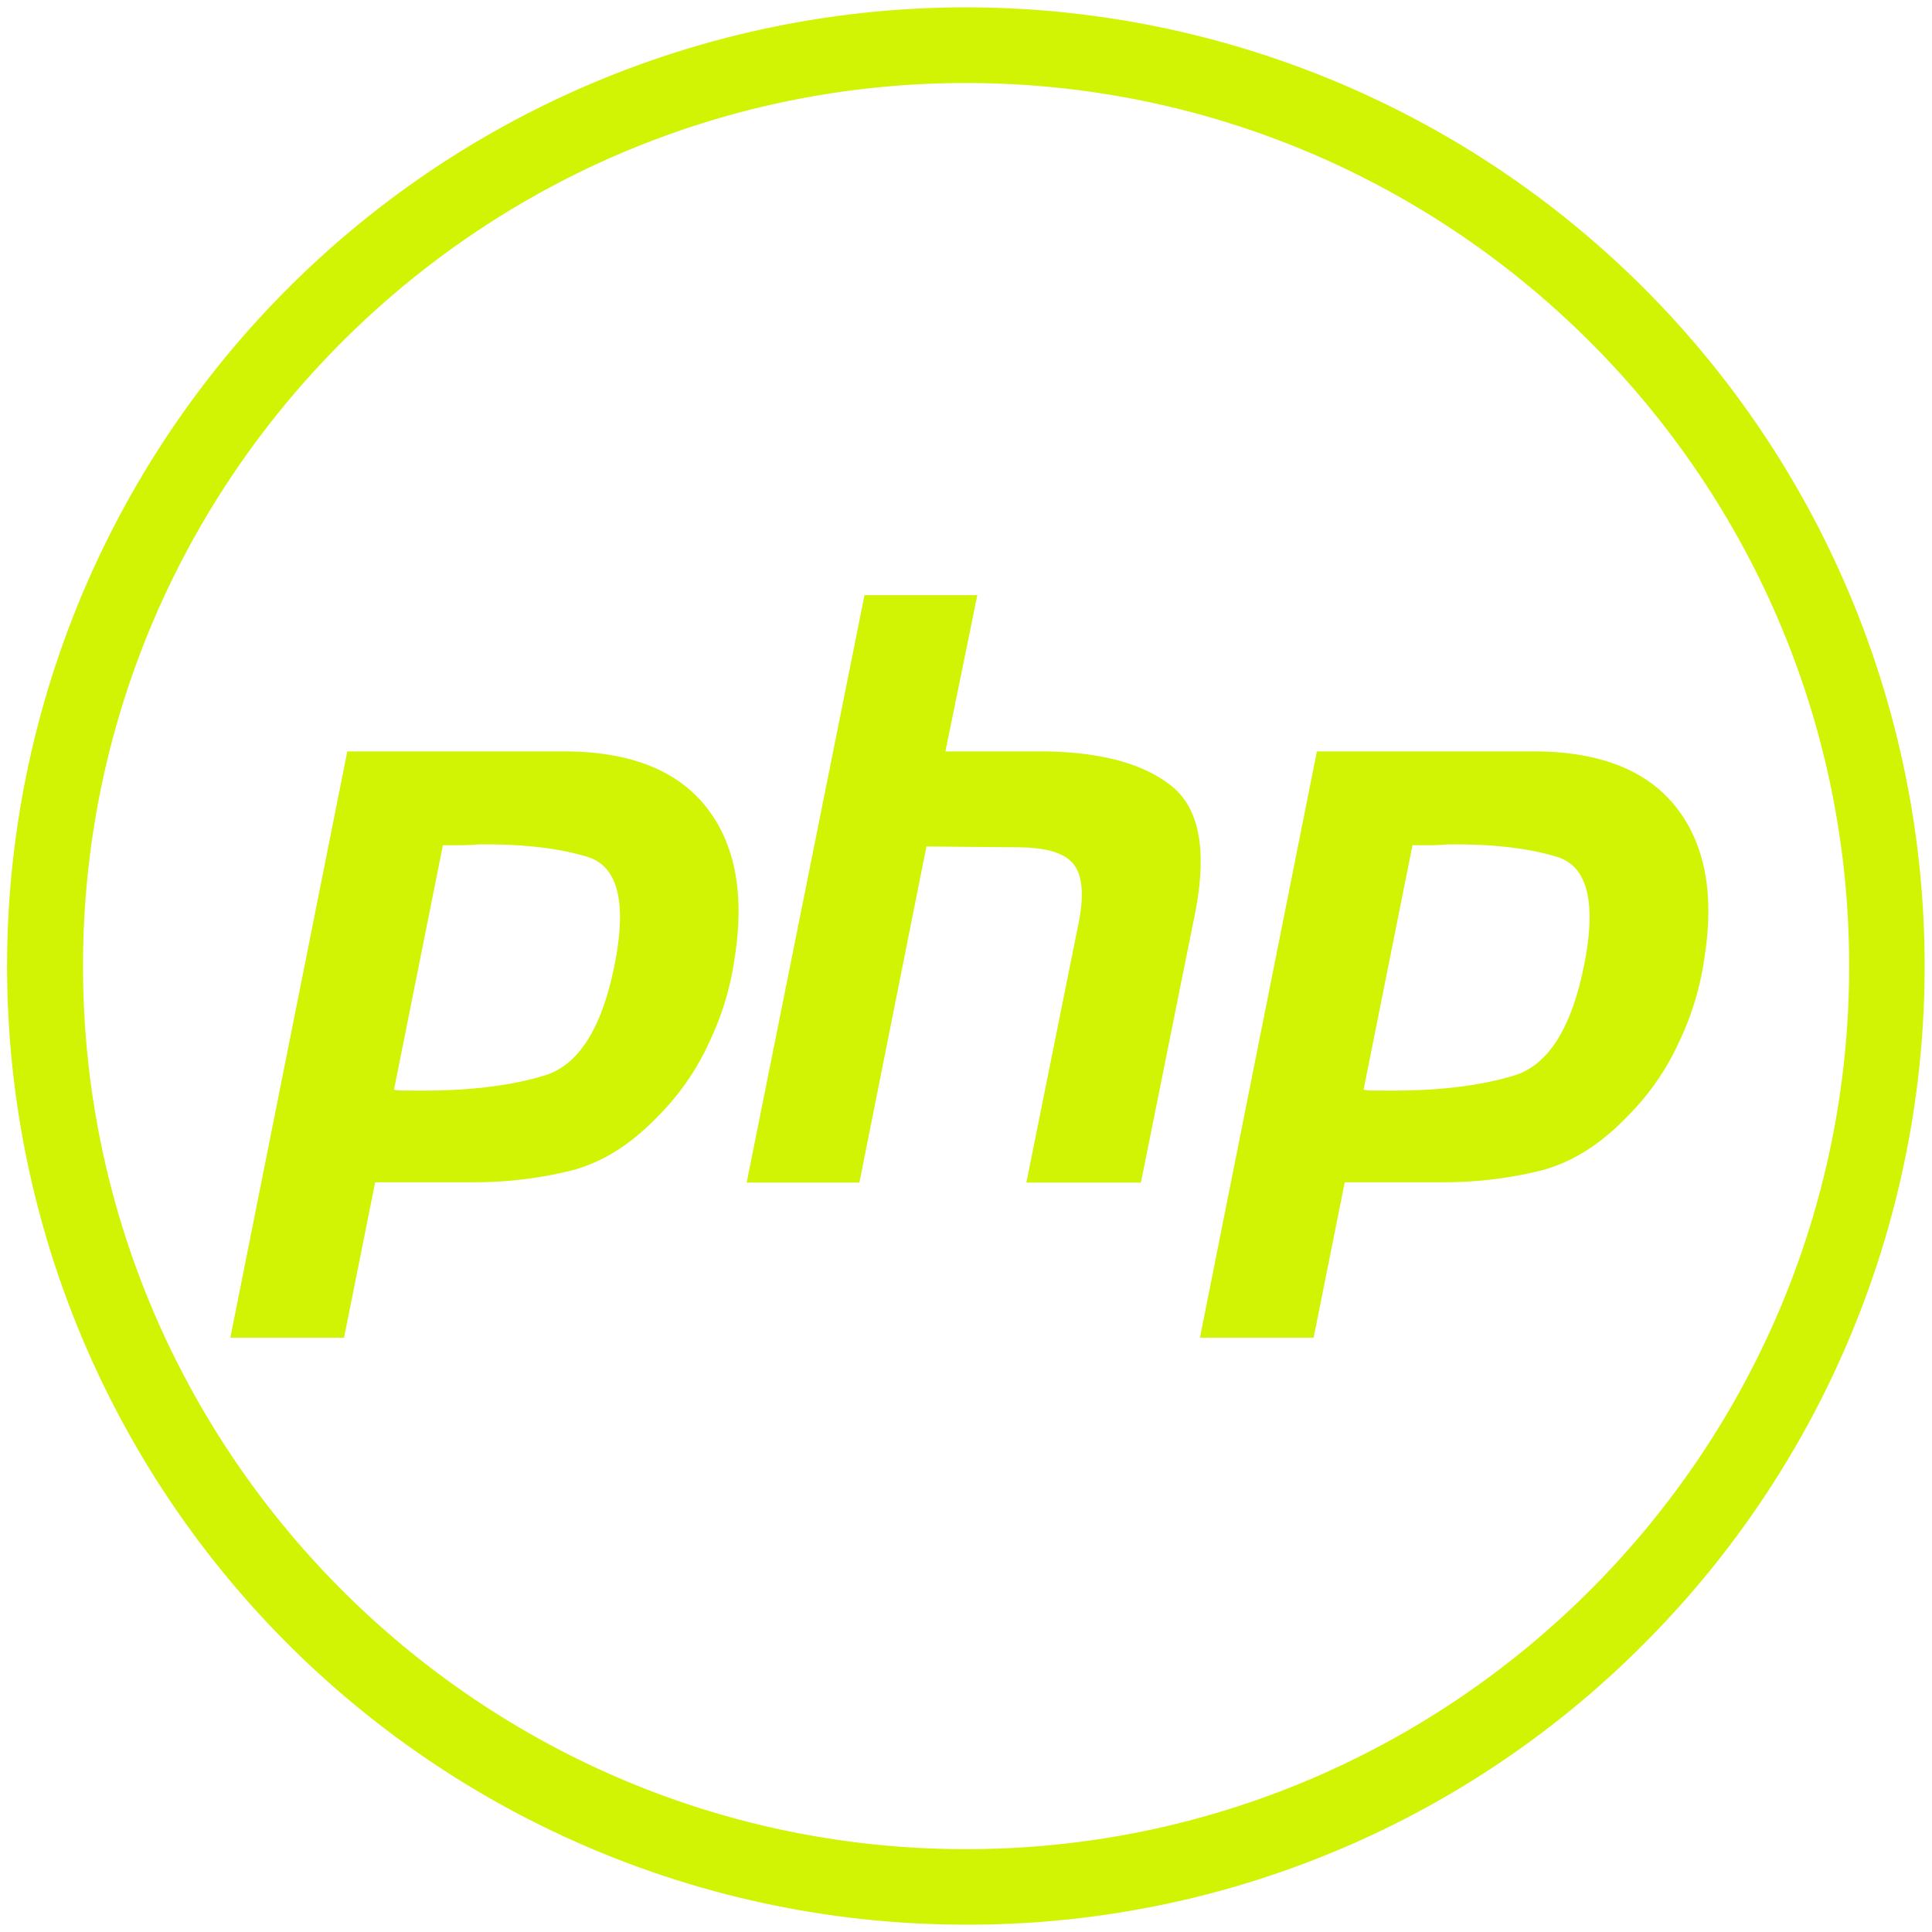
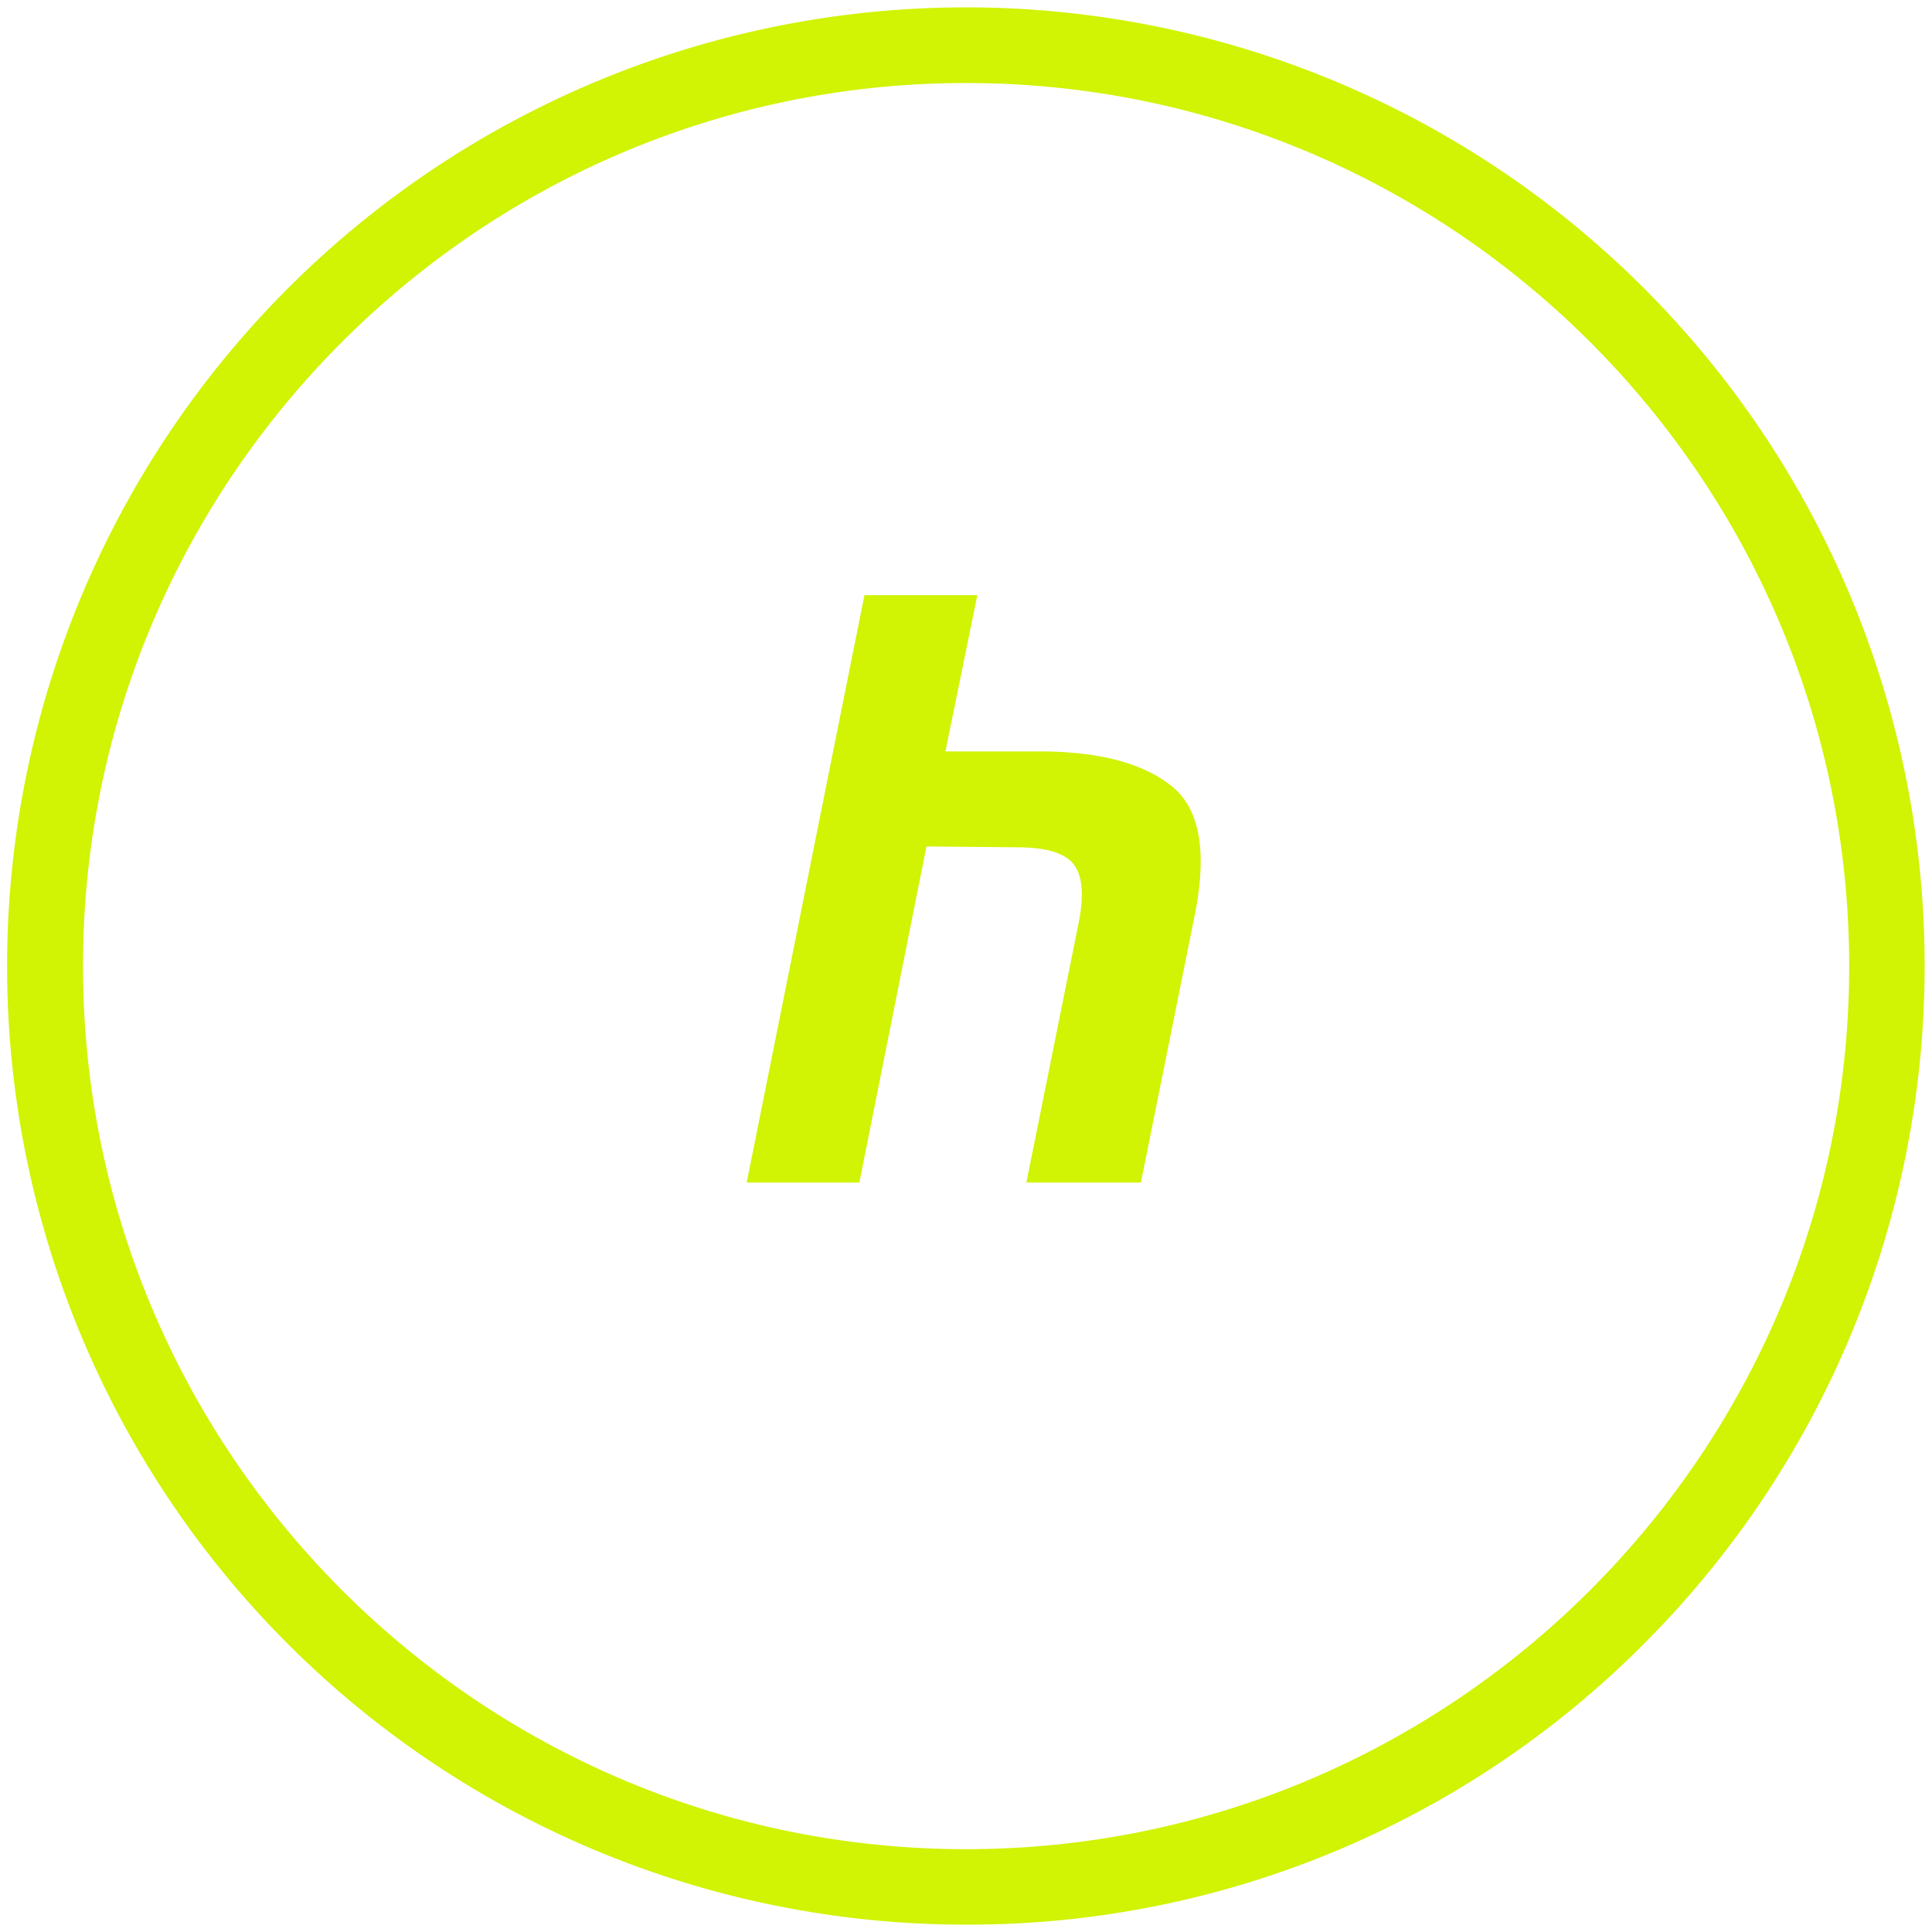
<svg xmlns="http://www.w3.org/2000/svg" id="Layer_1" data-name="Layer 1" viewBox="0 0 512 512">
  <defs>
    <style>.cls-1{fill:#d1f304;}</style>
  </defs>
  <title>UK TECHNOLOGIES ICON</title>
  <path class="cls-1" d="M256,510.05A254,254,0,0,1,76.36,76.36,254,254,0,1,1,435.64,435.64,252.39,252.39,0,0,1,256,510.05ZM256,22C127,22,22,127,22,256S127,490.05,256,490.05s234.05-105,234.05-234S385.05,22,256,22Z" />
-   <path class="cls-1" d="M92,199.13h58.09q25.58.21,37.06,14.74t7.59,39.66a76.31,76.31,0,0,1-6.72,22.54A67.12,67.12,0,0,1,174.19,296q-10.84,11.26-23.2,14.31a106.93,106.93,0,0,1-25.57,3h-26l-8.24,41.18H61.05l31-155.4h0m25.36,24.71-13,65a16.2,16.2,0,0,0,2.6.22h3q20.81.21,34.68-4.12,13.86-4.56,18.64-31.65,3.9-22.76-7.8-26.22-11.49-3.47-28.83-3.25c-1.73.14-3.39.21-5,.21h-4.55l.22-.21" />
-   <path class="cls-1" d="M229.09,157.73H259l-8.45,41.4h26.88q22.1.44,32.94,9.1,11.06,8.67,6.5,33l-14.52,72.17H272l13.87-68.92q2.16-10.85-1.3-15.39t-15-4.55l-24.05-.22-17.78,89.08H197.88l31.21-155.62h0" />
-   <path class="cls-1" d="M349,199.13h58.09q25.57.21,37.06,14.74t7.59,39.66A76.6,76.6,0,0,1,445,276.07,67,67,0,0,1,431.13,296q-10.83,11.26-23.19,14.31a106.93,106.93,0,0,1-25.57,3h-26l-8.24,41.18H318l31-155.4h0m25.36,24.71-13,65a16.2,16.2,0,0,0,2.6.22h3q20.81.21,34.68-4.12,13.86-4.56,18.64-31.65,3.9-22.76-7.8-26.22-11.49-3.47-28.83-3.25c-1.73.14-3.4.21-5,.21h-4.55l.22-.21" />
+   <path class="cls-1" d="M229.09,157.73H259l-8.45,41.4h26.88q22.1.44,32.94,9.1,11.06,8.67,6.5,33l-14.52,72.17H272l13.87-68.92q2.16-10.85-1.3-15.39t-15-4.55l-24.05-.22-17.78,89.08H197.88h0" />
</svg>